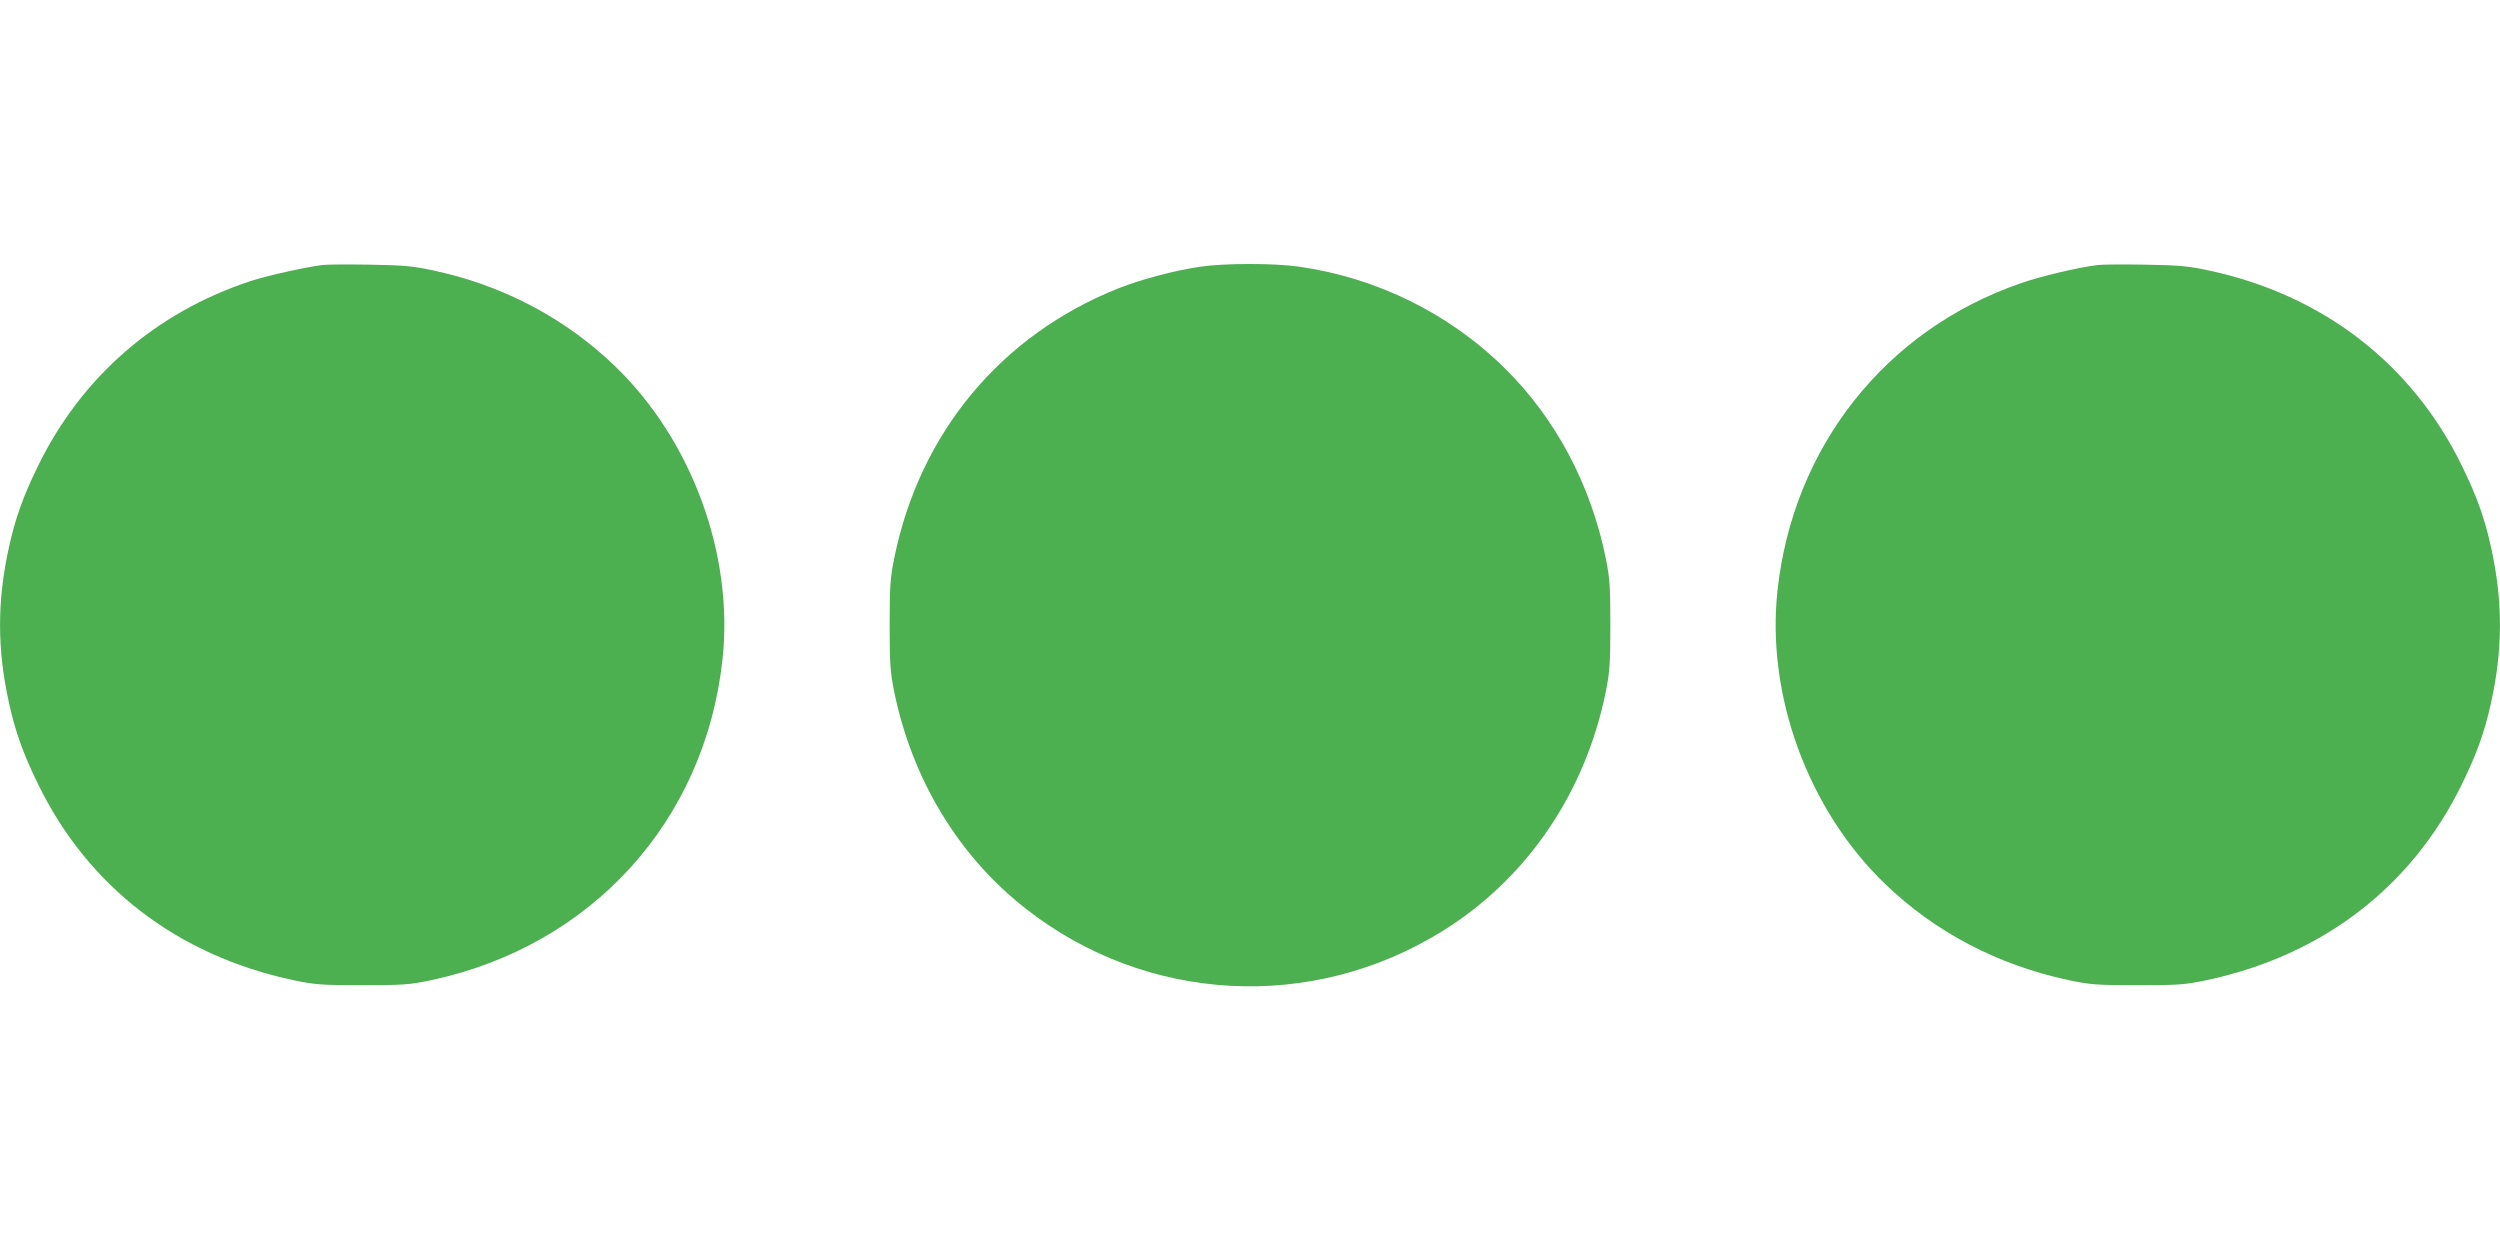
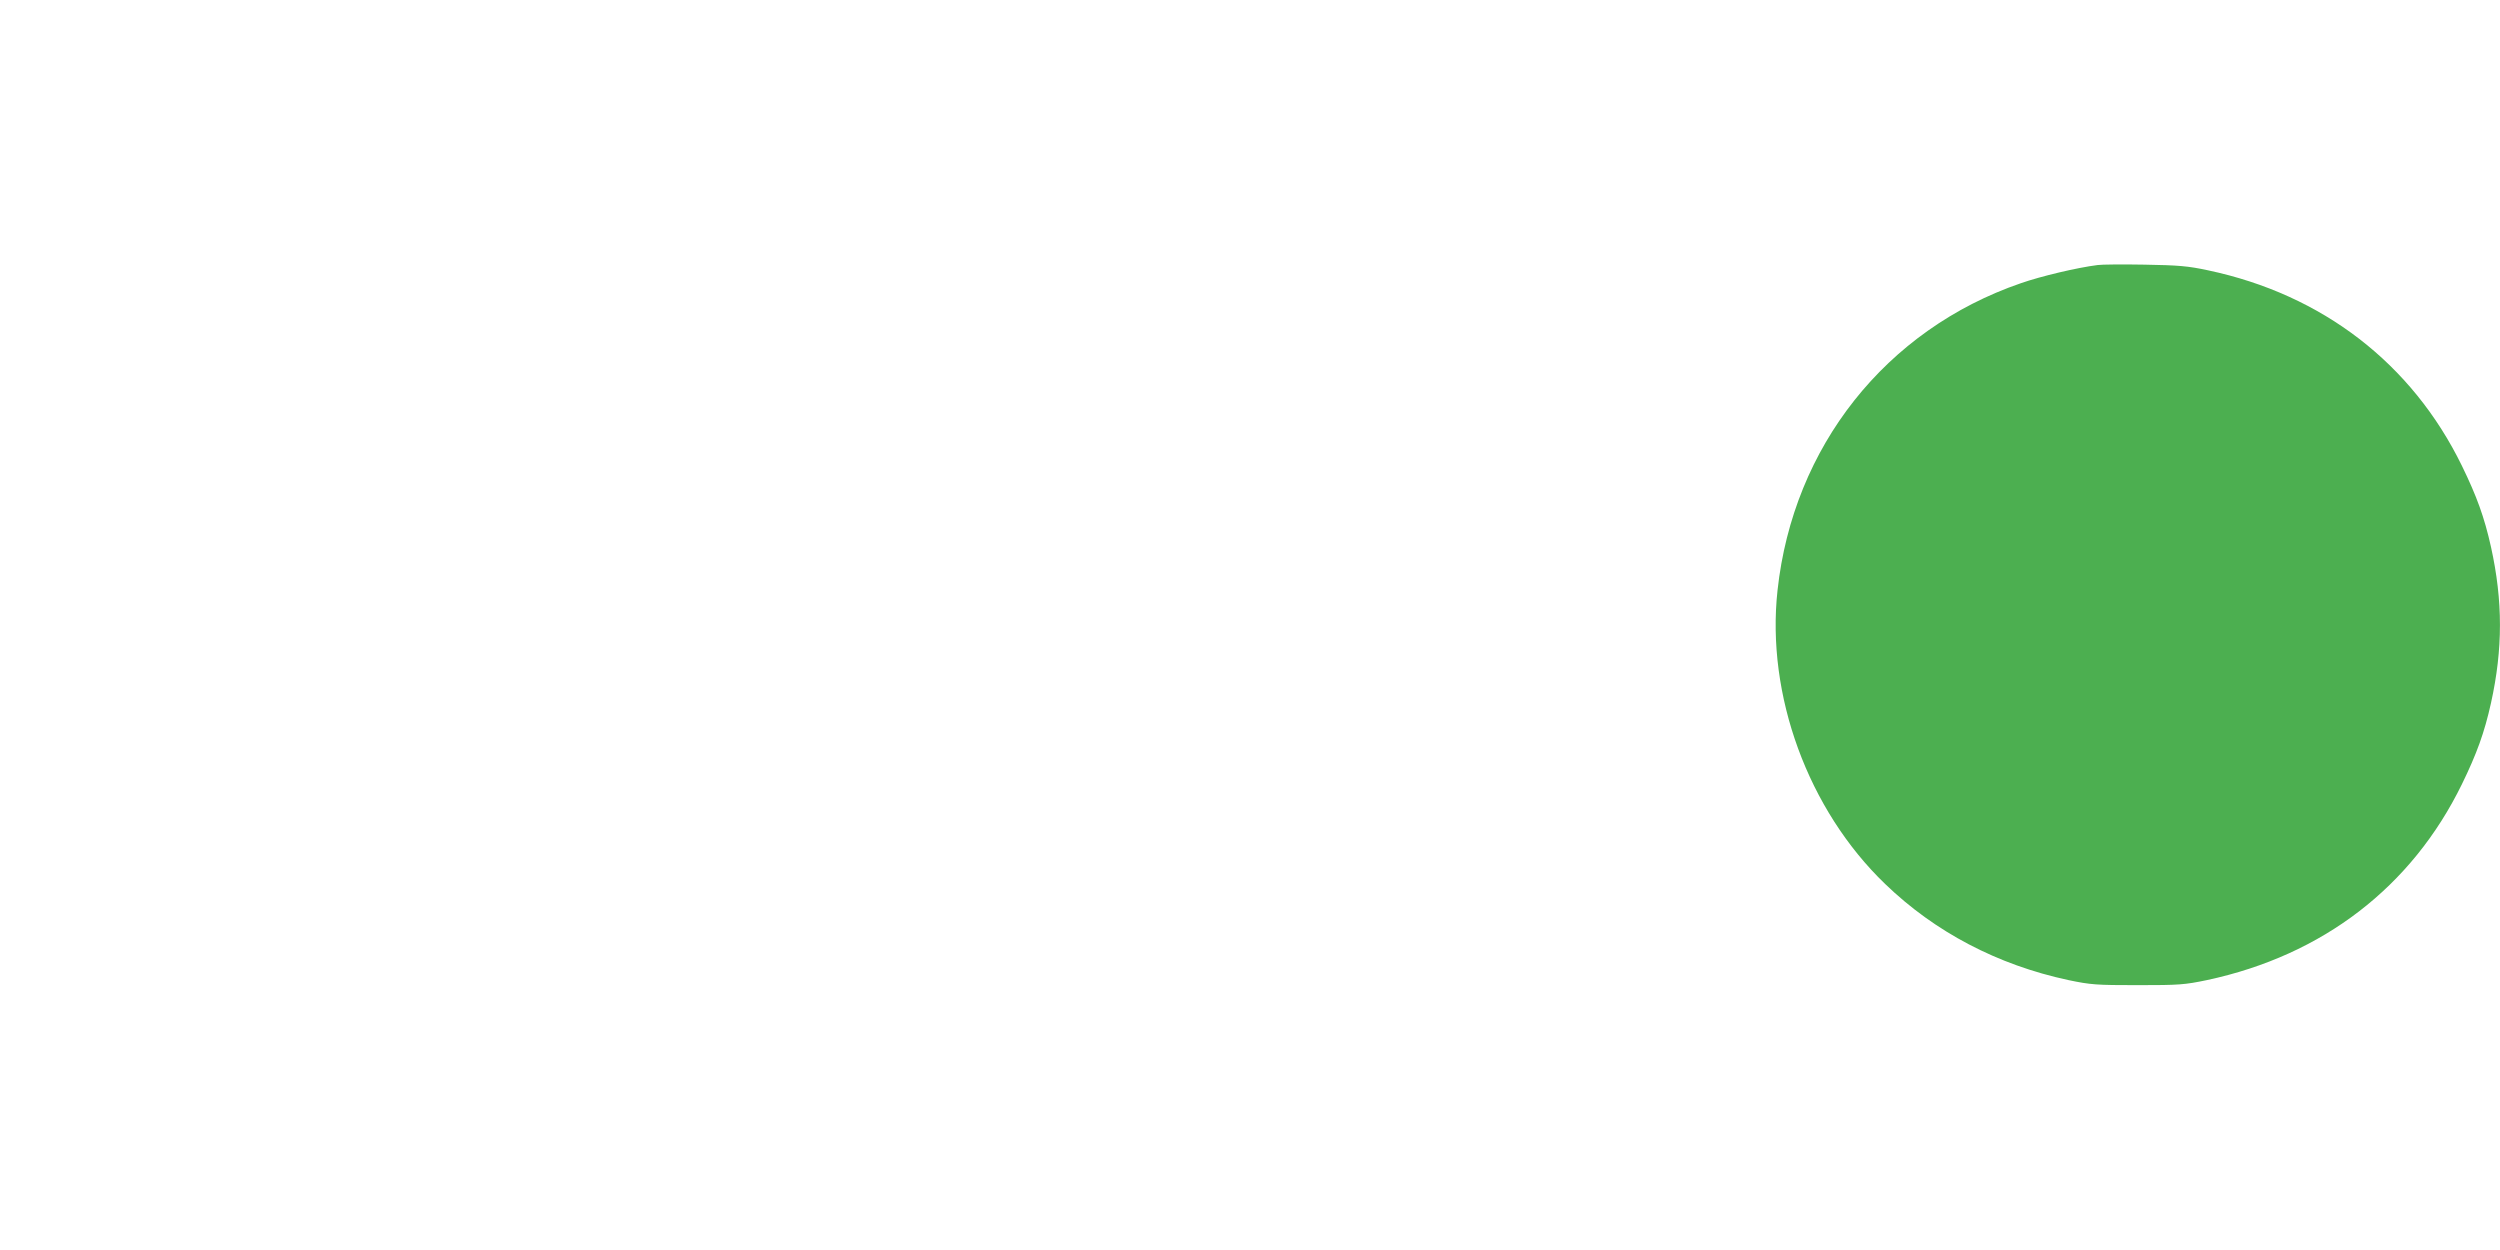
<svg xmlns="http://www.w3.org/2000/svg" version="1.0" width="1280pt" height="640pt" viewBox="0 0 1280 640" preserveAspectRatio="xMidYMid meet">
  <g transform="translate(0,640) scale(0.1,-0.1)" fill="#4caf50" stroke="none">
-     <path d="M1650 5043 c-89 -11 -284 -55 -367 -82 -487 -161 -865 -490 -1088 -946 -76 -156 -115 -263 -149 -416 -61 -277 -61 -521 0 -798 34 -153 73 -260 149 -416 257 -526 712 -876 1305 -1003 115 -24 143 -26 355 -26 212 0 240 2 355 26 820 176 1399 814 1489 1640 59 536 -156 1124 -551 1504 -254 245 -576 415 -933 490 -102 22 -151 26 -325 29 -113 2 -221 1 -240 -2z" />
-     <path d="M6142 5034 c-123 -18 -303 -65 -415 -110 -603 -240 -1019 -741 -1149 -1384 -20 -100 -23 -144 -23 -340 0 -196 3 -240 23 -340 92 -451 330 -844 676 -1114 618 -483 1462 -528 2130 -114 433 268 733 708 838 1228 20 100 23 144 23 340 0 196 -3 240 -23 340 -76 376 -256 716 -515 972 -284 282 -657 466 -1058 523 -128 18 -380 18 -507 -1z" />
+     <path d="M1650 5043 z" />
    <path d="M10740 5043 c-104 -13 -290 -57 -393 -93 -692 -238 -1166 -837 -1246 -1572 -59 -536 156 -1124 551 -1504 255 -246 575 -414 938 -492 115 -24 143 -26 355 -26 212 0 240 2 355 26 593 127 1048 477 1305 1003 76 156 115 263 149 416 61 277 61 521 0 798 -34 153 -73 260 -149 416 -256 524 -714 877 -1300 1001 -102 22 -151 26 -325 29 -113 2 -221 1 -240 -2z" />
  </g>
</svg>